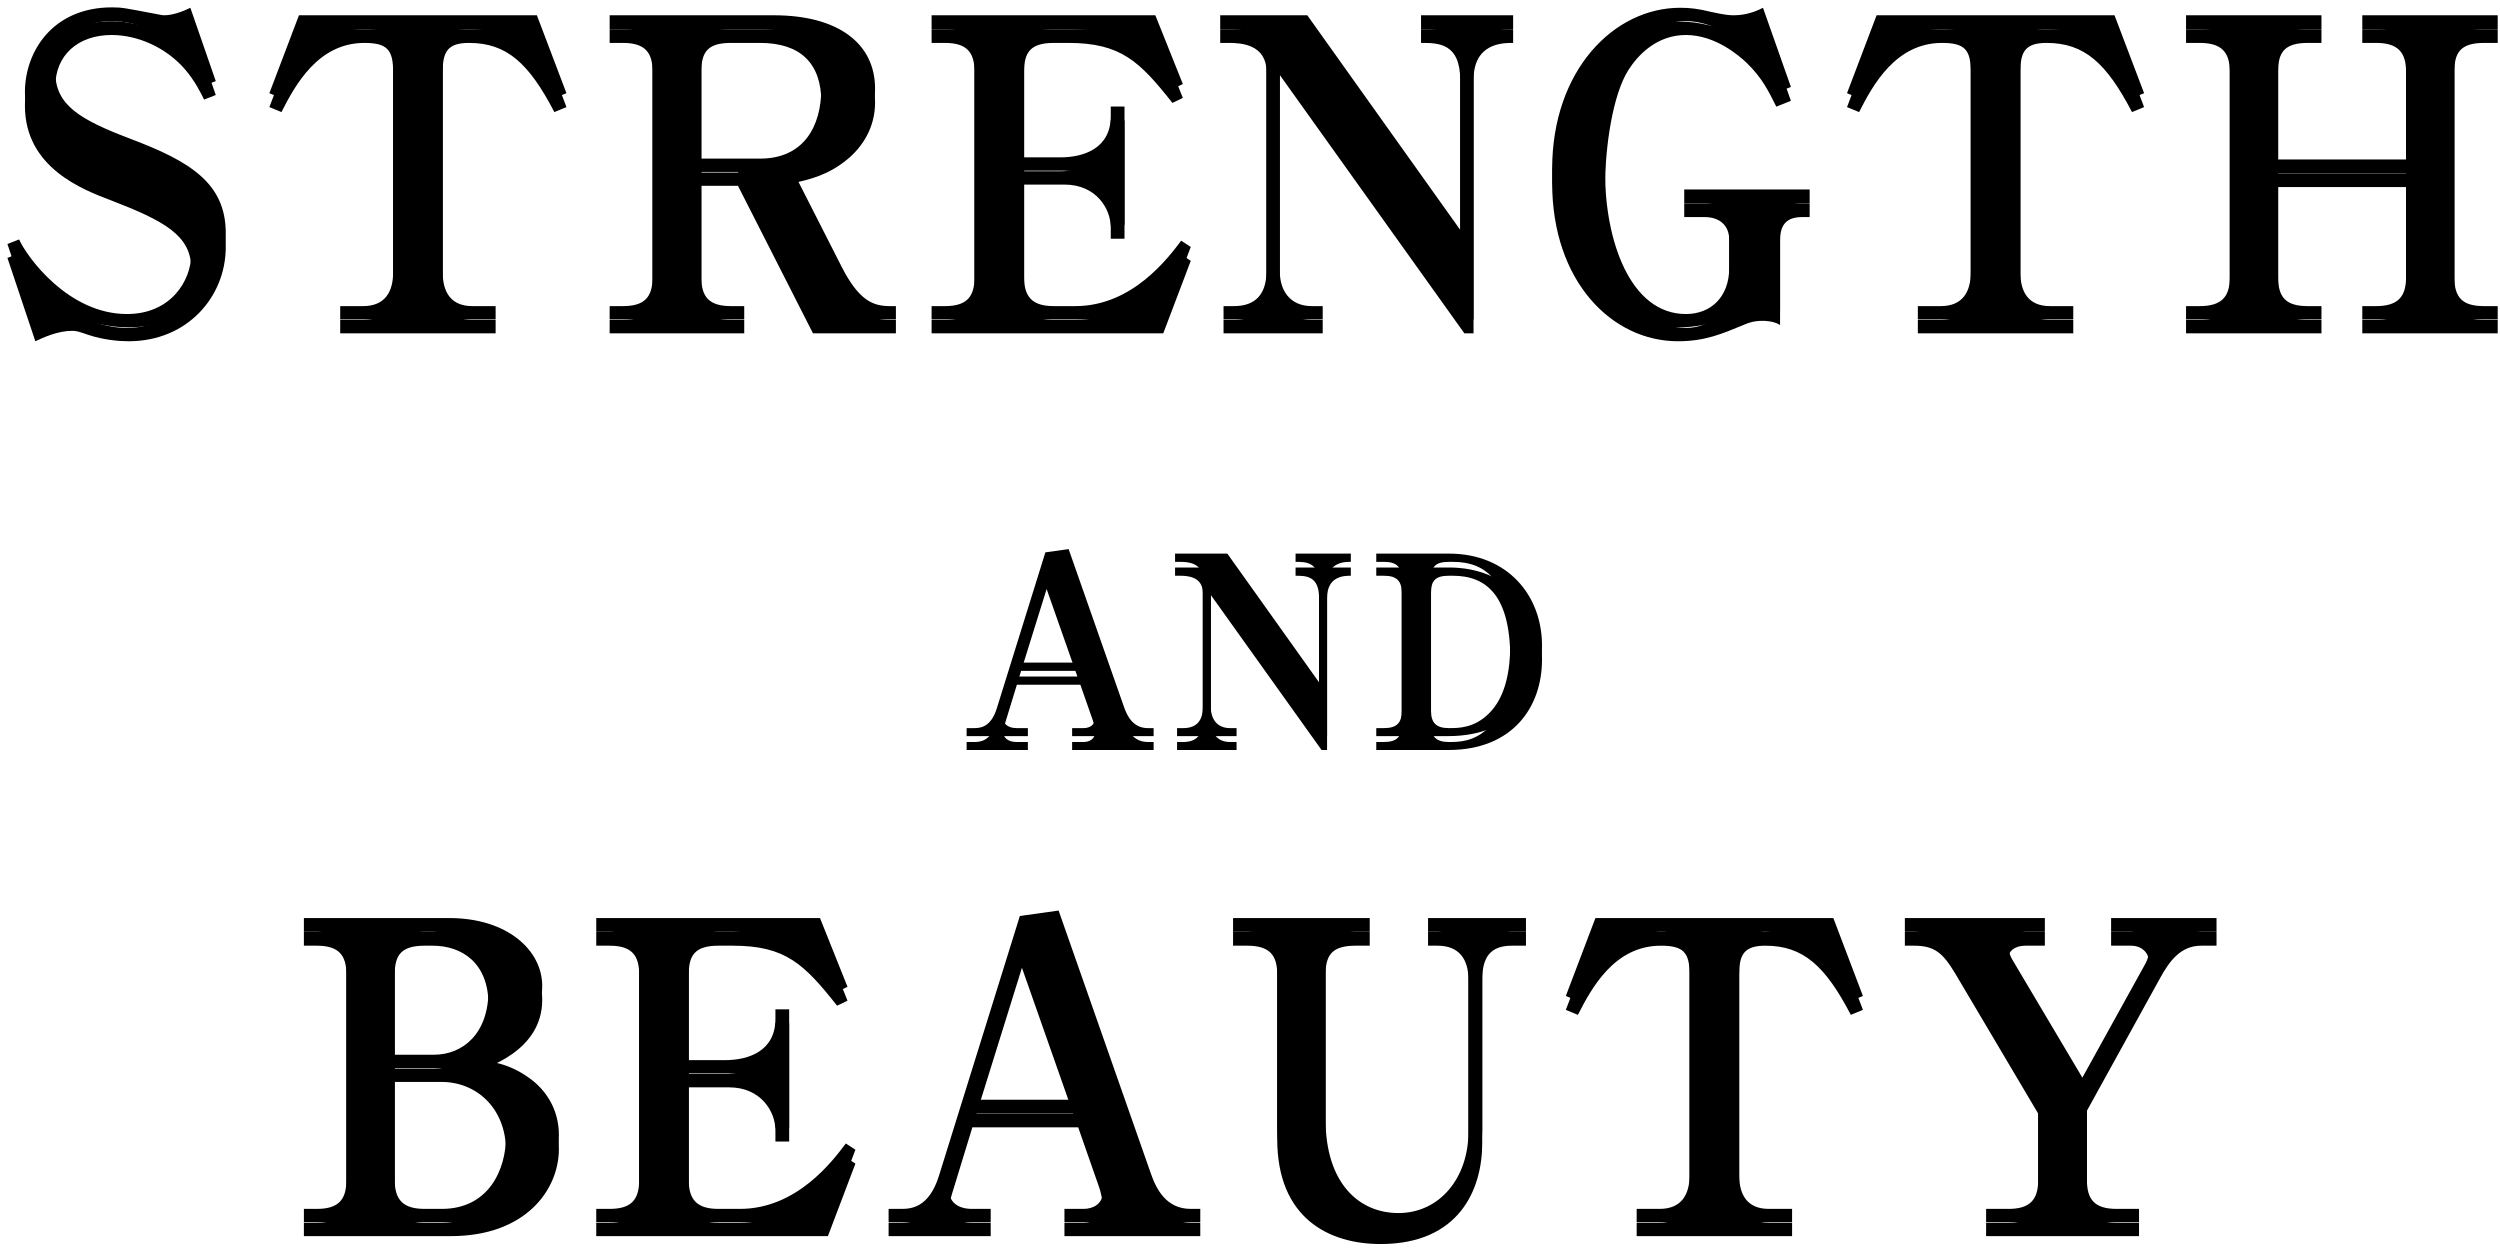
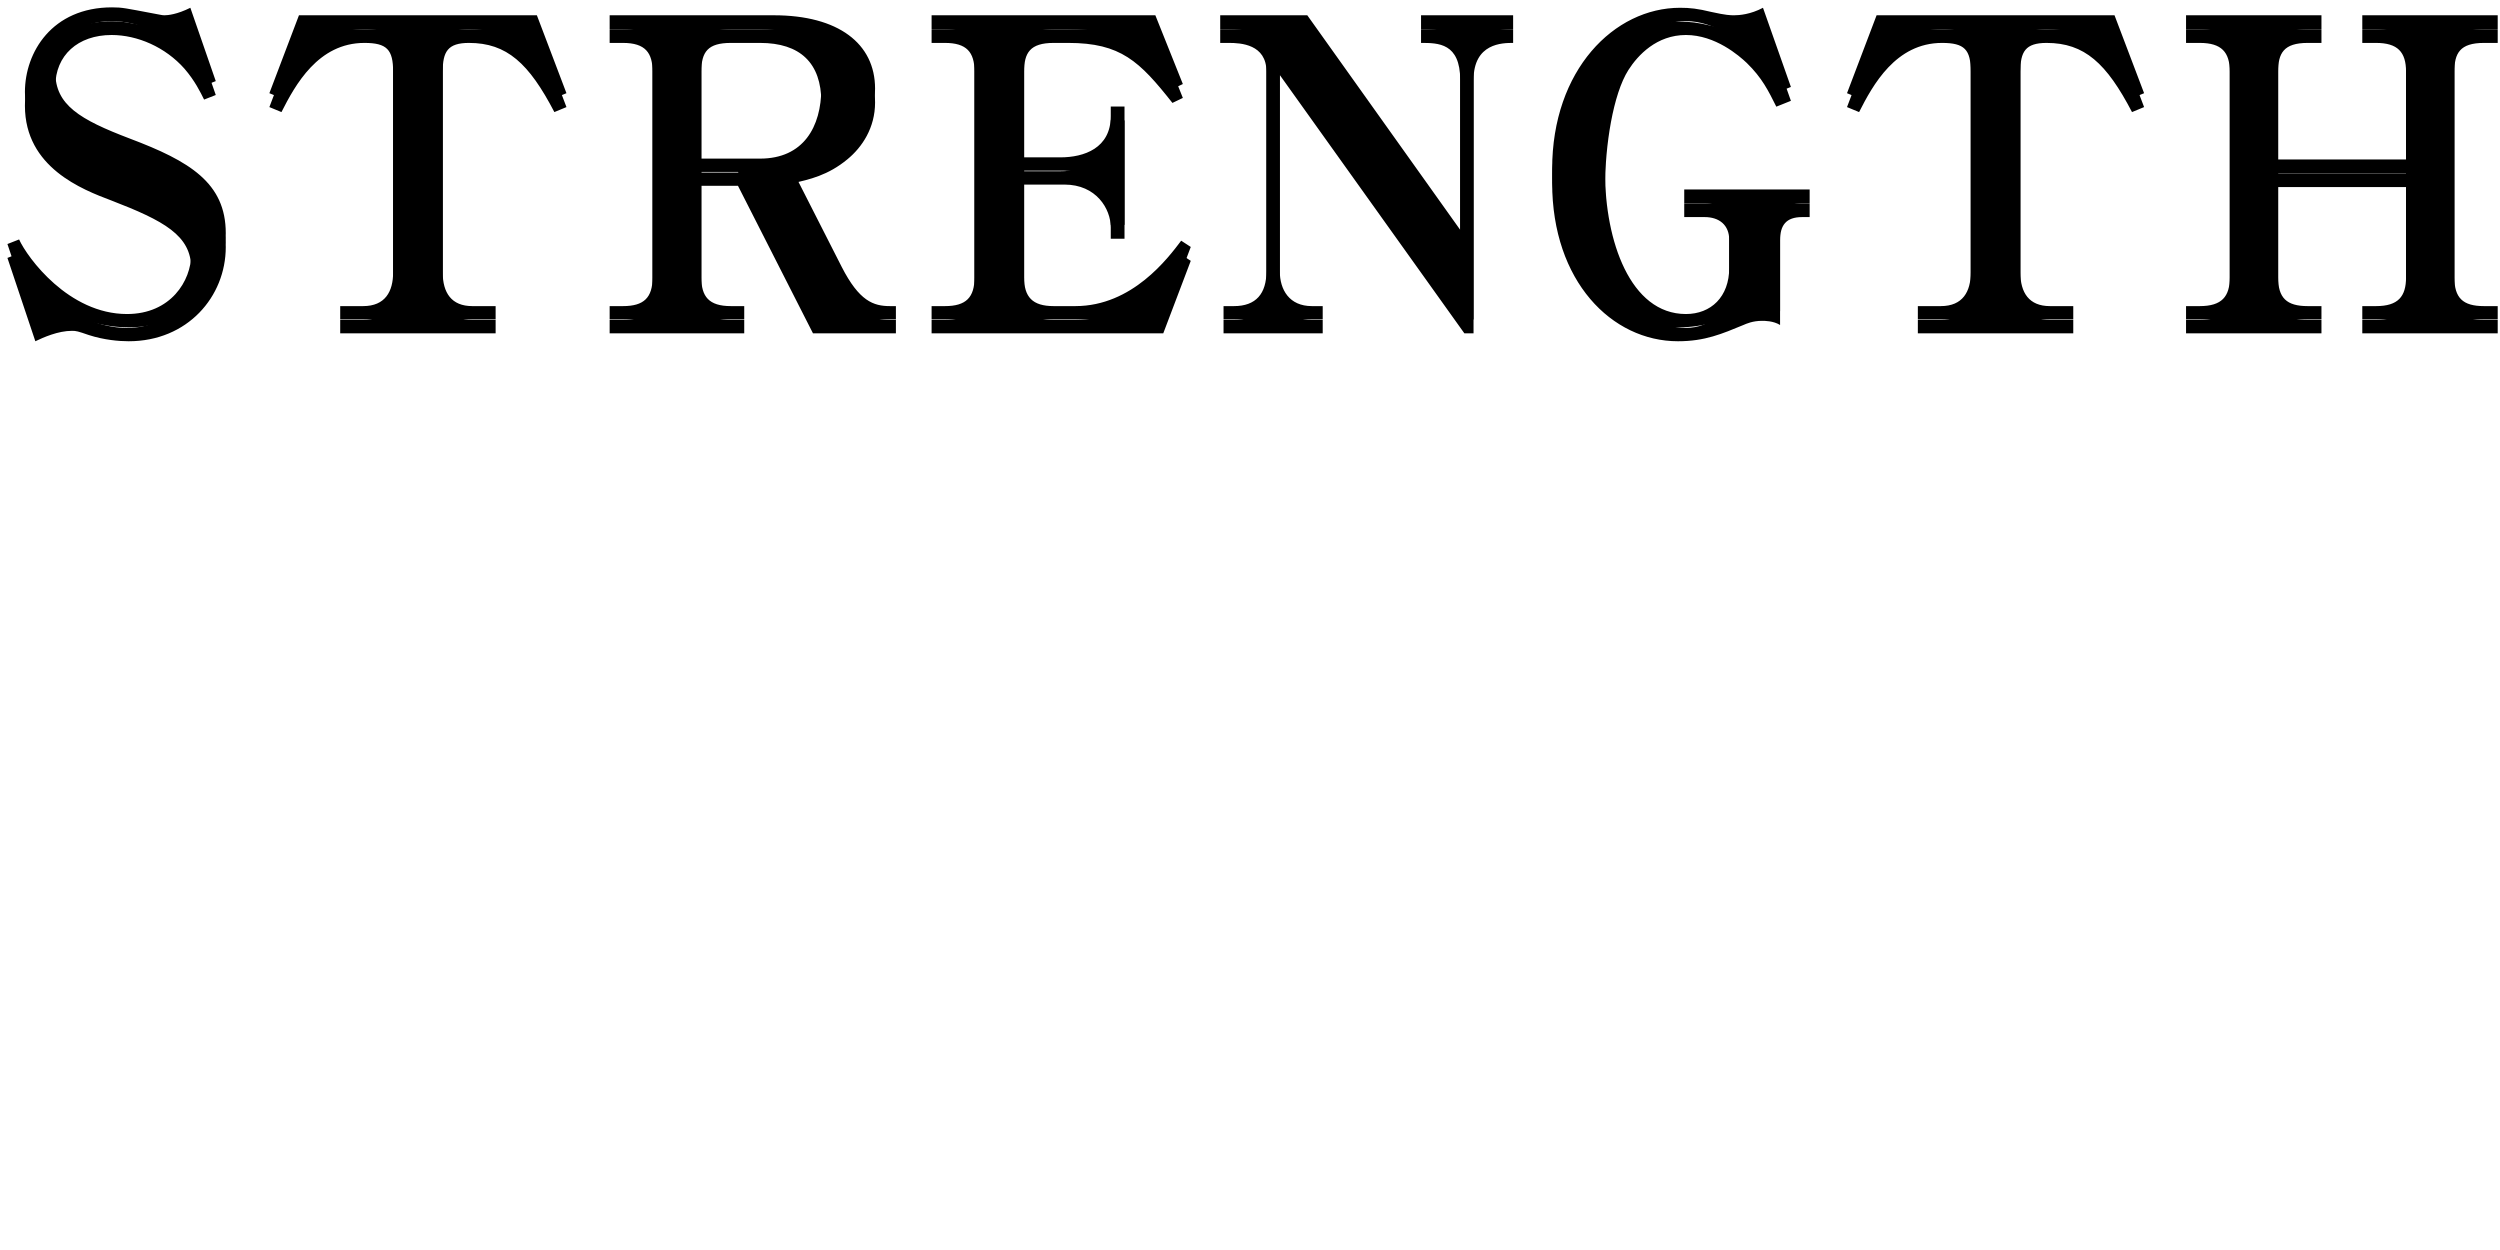
<svg xmlns="http://www.w3.org/2000/svg" xmlns:xlink="http://www.w3.org/1999/xlink" width="180px" height="90px" viewBox="0 0 180 90" version="1.1">
  <title>title_top_main2_sp</title>
  <desc>Created with Sketch.</desc>
  <defs>
-     <path d="M83.061,65 L77.193,65 L77.193,64.424 L78.021,64.424 C78.435,64.424 78.849,64.208 78.849,63.704 C78.849,63.47 78.759,63.074 78.687,62.876 L77.787,60.302 L73.215,60.302 L72.333,63.182 C72.297,63.326 72.225,63.524 72.225,63.686 C72.225,64.118 72.585,64.424 73.197,64.424 L74.007,64.424 L74.007,65 L69.597,65 L69.597,64.424 L70.137,64.424 C70.551,64.424 71.343,64.388 71.775,62.984 L75.267,51.77 L76.941,51.536 L80.919,62.876 C81.153,63.56 81.585,64.424 82.647,64.424 L83.061,64.424 L83.061,65 Z M77.571,59.708 L75.357,53.408 L73.395,59.708 L77.571,59.708 Z M95.549,65 L95.153,65 L87.179,53.84 L87.179,62.912 C87.179,63.722 87.593,64.424 88.565,64.424 L89.033,64.424 L89.033,65 L84.749,65 L84.749,64.424 L85.199,64.424 C86.153,64.424 86.603,63.884 86.603,62.912 L86.603,53.696 C86.603,52.508 85.487,52.454 84.983,52.454 L84.605,52.454 L84.605,51.86 L88.367,51.86 L94.973,61.13 L94.973,54.056 C94.973,52.454 94.019,52.454 93.281,52.454 L93.281,51.86 L97.259,51.86 L97.259,52.454 C96.809,52.454 95.549,52.454 95.549,54.056 L95.549,65 Z M99.091,65 L99.091,64.424 L99.649,64.424 C100.603,64.424 100.927,64.01 100.927,63.182 L100.927,53.696 C100.927,52.832 100.567,52.454 99.649,52.454 L99.091,52.454 L99.091,51.86 L104.329,51.86 C108.505,51.86 111.025,54.83 111.025,58.484 C111.025,61.886 108.937,65 104.275,65 L99.091,65 Z M104.617,52.454 L104.311,52.454 C103.303,52.454 103.033,52.85 103.033,53.696 L103.033,63.182 C103.033,64.028 103.393,64.424 104.311,64.424 C105.031,64.424 106.147,64.424 107.209,63.362 C108.415,62.174 108.739,60.248 108.739,58.394 C108.739,53.912 107.047,52.454 104.617,52.454 Z M21.88,79.09 L21.88,78.1 L32.35,78.1 C36.52,78.1 39.04,80.41 39.04,82.99 C39.04,86.68 35.02,87.91 33.97,88.24 C35.32,88.39 36.67,88.57 38.11,89.62 C39.25,90.43 40.24,91.81 40.24,93.73 C40.24,96.67 37.84,100 32.47,100 L21.88,100 L21.88,99.04 L22.81,99.04 C24.34,99.04 24.94,98.41 24.94,96.97 L24.94,81.16 C24.94,79.78 24.4,79.09 22.81,79.09 L21.88,79.09 Z M28.42,81.16 L28.42,87.94 L31.24,87.94 C33.34,87.94 35.17,86.41 35.17,83.32 C35.17,80.32 33.25,79.09 31.15,79.09 L30.58,79.09 C28.9,79.09 28.42,79.75 28.42,81.16 Z M31.81,88.9 L28.42,88.9 L28.42,96.97 C28.42,98.47 29.11,99.04 30.58,99.04 L31.81,99.04 C35.2,99.04 36.43,96.19 36.43,93.85 C36.43,90.76 34.27,88.9 31.81,88.9 Z M42.93,79.09 L42.93,78.1 L59.04,78.1 L61.02,83.05 L60.27,83.41 C57.9,80.41 56.55,79.09 52.77,79.09 L51.72,79.09 C50.01,79.09 49.59,79.81 49.59,81.16 L49.59,88.33 L52.2,88.33 C53.91,88.33 55.83,87.67 55.83,85.36 L55.83,84.67 L56.82,84.67 L56.82,93.19 L55.83,93.19 L55.83,92.38 C55.83,91.03 54.78,89.29 52.5,89.29 L49.59,89.29 L49.59,96.97 C49.59,98.38 50.19,99.04 51.72,99.04 L53.28,99.04 C57.39,99.04 59.97,95.56 60.9,94.33 L61.59,94.78 L59.61,100 L42.93,100 L42.93,99.04 L43.89,99.04 C45.42,99.04 46.02,98.41 46.02,96.97 L46.02,81.16 C46.02,79.75 45.45,79.09 43.89,79.09 L42.93,79.09 Z M86.42,100 L76.64,100 L76.64,99.04 L78.02,99.04 C78.71,99.04 79.4,98.68 79.4,97.84 C79.4,97.45 79.25,96.79 79.13,96.46 L77.63,92.17 L70.01,92.17 L68.54,96.97 C68.48,97.21 68.36,97.54 68.36,97.81 C68.36,98.53 68.96,99.04 69.98,99.04 L71.33,99.04 L71.33,100 L63.98,100 L63.98,99.04 L64.88,99.04 C65.57,99.04 66.89,98.98 67.61,96.64 L73.43,77.95 L76.22,77.56 L82.85,96.46 C83.24,97.6 83.96,99.04 85.73,99.04 L86.42,99.04 L86.42,100 Z M77.27,91.18 L73.58,80.68 L70.31,91.18 L77.27,91.18 Z M109.87,78.1 L109.87,79.09 L108.85,79.09 C107.32,79.09 106.72,79.9 106.72,81.55 L106.72,93.31 C106.72,96.67 105.04,100.57 99.4,100.57 C95.68,100.57 91.96,98.71 91.96,93.01 L91.96,81.16 C91.96,79.78 91.42,79.09 89.8,79.09 L88.78,79.09 L88.78,78.1 L98.62,78.1 L98.62,79.09 L97.6,79.09 C95.95,79.09 95.44,79.72 95.44,81.16 L95.44,92.59 C95.44,97.15 97.81,99.34 100.69,99.34 C103.6,99.34 105.73,96.88 105.73,93.46 L105.73,81.55 C105.73,80.08 105.07,79.09 103.51,79.09 L102.82,79.09 L102.82,78.1 L109.87,78.1 Z M134.13,83.71 L133.26,84.07 C131.43,80.56 129.84,79.09 127.11,79.09 C125.58,79.09 125.22,79.72 125.22,81.16 L125.22,96.61 C125.22,98.08 125.85,99.04 127.35,99.04 L129.03,99.04 L129.03,100 L117.84,100 L117.84,99.04 L119.49,99.04 C121.08,99.04 121.65,97.99 121.65,96.61 L121.65,81.16 C121.65,79.57 121.2,79.09 119.58,79.09 C116.25,79.09 114.6,82.12 113.61,84.07 L112.74,83.71 L114.87,78.1 L132,78.1 L134.13,83.71 Z M159.59,79.09 L158.48,79.09 C157.01,79.09 156.2,80.2 155.54,81.4 L150.26,90.97 L150.26,96.97 C150.26,98.35 150.8,99.04 152.39,99.04 L154.01,99.04 L154.01,100 L143,100 L143,99.04 L144.62,99.04 C146.09,99.04 146.75,98.44 146.75,96.97 L146.75,91.18 L140.78,81.1 C139.88,79.6 139.28,79.09 137.81,79.09 L137.15,79.09 L137.15,78.1 L147.23,78.1 L147.23,79.09 L145.82,79.09 C145.1,79.09 144.59,79.45 144.59,80.05 C144.59,80.41 144.71,80.8 144.89,81.1 L149.93,89.59 L154.46,81.4 C154.7,80.98 154.73,80.56 154.73,80.29 C154.73,79.54 154.13,79.09 153.47,79.09 L152,79.09 L152,78.1 L159.59,78.1 L159.59,79.09 Z" id="path-1" />
    <filter x="-0.4%" y="-1.0%" width="100.7%" height="104.1%" filterUnits="objectBoundingBox" id="filter-2">
      <feOffset dx="0" dy="1" in="SourceAlpha" result="shadowOffsetOuter1" />
      <feColorMatrix values="0 0 0 0 1   0 0 0 0 1   0 0 0 0 1  0 0 0 0.5 0" type="matrix" in="shadowOffsetOuter1" />
    </filter>
    <path d="M16.255,28.79 C16.255,32.36 13.495,35.57 9.265,35.57 C8.575,35.57 7.495,35.48 6.385,35.12 C5.605,34.85 5.485,34.82 5.185,34.82 C4.165,34.82 3.115,35.3 2.545,35.57 L0.535,29.57 L1.375,29.24 C1.975,30.56 4.945,34.61 9.145,34.61 C12.295,34.61 13.765,32.21 13.765,30.32 C13.765,27.95 11.815,26.9 8.005,25.43 C5.935,24.65 1.795,23.06 1.795,18.62 C1.795,15.77 3.745,12.53 8.065,12.53 C8.815,12.53 9.025,12.59 11.095,12.98 C11.605,13.07 11.665,13.1 11.845,13.1 C12.085,13.1 12.745,13.04 13.705,12.56 L15.535,17.84 L14.695,18.17 C14.425,17.63 14.035,16.82 13.285,15.95 C11.905,14.39 9.895,13.52 8.035,13.52 C5.605,13.52 3.985,14.99 3.985,17.21 C3.985,19.55 5.725,20.6 9.355,21.98 C13.645,23.6 16.255,25.16 16.255,28.79 Z M40.785,18.71 L39.915,19.07 C38.085,15.56 36.495,14.09 33.765,14.09 C32.235,14.09 31.875,14.72 31.875,16.16 L31.875,31.61 C31.875,33.08 32.505,34.04 34.005,34.04 L35.685,34.04 L35.685,35 L24.495,35 L24.495,34.04 L26.145,34.04 C27.735,34.04 28.305,32.99 28.305,31.61 L28.305,16.16 C28.305,14.57 27.855,14.09 26.235,14.09 C22.905,14.09 21.255,17.12 20.265,19.07 L19.395,18.71 L21.525,13.1 L38.655,13.1 L40.785,18.71 Z M64.505,35 L58.535,35 L53.135,24.38 L50.495,24.38 L50.495,31.97 C50.495,33.35 51.035,34.04 52.625,34.04 L53.585,34.04 L53.585,35 L43.895,35 L43.895,34.04 L44.855,34.04 C46.355,34.04 46.985,33.44 46.985,31.97 L46.985,16.16 C46.985,14.81 46.475,14.09 44.855,14.09 L43.895,14.09 L43.895,13.1 L55.715,13.1 C60.365,13.1 63.005,15.14 63.005,18.38 C63.005,20.21 62.075,21.59 61.025,22.46 C59.615,23.63 58.265,23.93 57.035,24.2 L60.605,31.22 C61.865,33.68 62.885,34.04 64.085,34.04 L64.505,34.04 L64.505,35 Z M59.135,18.35 C59.135,15.53 57.605,14.09 54.725,14.09 L52.625,14.09 C50.975,14.09 50.495,14.72 50.495,16.16 L50.495,23.42 L54.725,23.42 C57.845,23.42 59.135,21.14 59.135,18.35 Z M67.075,14.09 L67.075,13.1 L83.185,13.1 L85.165,18.05 L84.415,18.41 C82.045,15.41 80.695,14.09 76.915,14.09 L75.865,14.09 C74.155,14.09 73.735,14.81 73.735,16.16 L73.735,23.33 L76.345,23.33 C78.055,23.33 79.975,22.67 79.975,20.36 L79.975,19.67 L80.965,19.67 L80.965,28.19 L79.975,28.19 L79.975,27.38 C79.975,26.03 78.925,24.29 76.645,24.29 L73.735,24.29 L73.735,31.97 C73.735,33.38 74.335,34.04 75.865,34.04 L77.425,34.04 C81.535,34.04 84.115,30.56 85.045,29.33 L85.735,29.78 L83.755,35 L67.075,35 L67.075,34.04 L68.035,34.04 C69.565,34.04 70.165,33.41 70.165,31.97 L70.165,16.16 C70.165,14.75 69.595,14.09 68.035,14.09 L67.075,14.09 Z M106.095,35 L105.435,35 L92.145,16.4 L92.145,31.52 C92.145,32.87 92.835,34.04 94.455,34.04 L95.235,34.04 L95.235,35 L88.095,35 L88.095,34.04 L88.845,34.04 C90.435,34.04 91.185,33.14 91.185,31.52 L91.185,16.16 C91.185,14.18 89.325,14.09 88.485,14.09 L87.855,14.09 L87.855,13.1 L94.125,13.1 L105.135,28.55 L105.135,16.76 C105.135,14.09 103.545,14.09 102.315,14.09 L102.315,13.1 L108.945,13.1 L108.945,14.09 C108.195,14.09 106.095,14.09 106.095,16.76 L106.095,35 Z M130.295,26.63 L129.755,26.63 C128.585,26.63 128.165,27.23 128.165,28.31 L128.165,34.4 C127.685,34.1 127.055,34.1 126.875,34.1 C126.185,34.1 125.735,34.31 125.525,34.4 C123.995,35.03 122.765,35.57 120.815,35.57 C116.045,35.57 111.755,31.25 111.755,24.17 C111.755,17.03 116.225,12.56 120.965,12.56 C121.685,12.56 122.225,12.62 123.215,12.86 C124.295,13.1 124.595,13.1 124.865,13.1 C125.225,13.1 126.035,13.04 126.935,12.56 L128.945,18.26 L127.895,18.68 C127.325,17.54 126.875,16.61 125.765,15.53 C125.225,15.02 123.515,13.52 121.385,13.52 C119.285,13.52 117.935,14.96 117.245,16.04 C116.135,17.78 115.565,21.5 115.565,24.44 C115.565,29.3 117.365,34.61 121.385,34.61 C123.185,34.61 124.505,33.38 124.505,31.28 L124.505,28.28 C124.505,27.2 123.785,26.63 122.735,26.63 L121.265,26.63 L121.265,25.64 L130.295,25.64 L130.295,26.63 Z M154.375,18.71 L153.505,19.07 C151.675,15.56 150.085,14.09 147.355,14.09 C145.825,14.09 145.465,14.72 145.465,16.16 L145.465,31.61 C145.465,33.08 146.095,34.04 147.595,34.04 L149.275,34.04 L149.275,35 L138.085,35 L138.085,34.04 L139.735,34.04 C141.325,34.04 141.895,32.99 141.895,31.61 L141.895,16.16 C141.895,14.57 141.445,14.09 139.825,14.09 C136.495,14.09 134.845,17.12 133.855,19.07 L132.985,18.71 L135.115,13.1 L152.245,13.1 L154.375,18.71 Z M179.835,35 L170.085,35 L170.085,34.04 L171.075,34.04 C172.665,34.04 173.235,33.35 173.235,31.97 L173.235,24.47 L164.025,24.47 L164.025,31.97 C164.025,33.44 164.625,34.04 166.155,34.04 L167.145,34.04 L167.145,35 L157.395,35 L157.395,34.04 L158.385,34.04 C159.975,34.04 160.545,33.35 160.545,31.97 L160.545,16.16 C160.545,14.75 159.945,14.09 158.385,14.09 L157.395,14.09 L157.395,13.1 L167.145,13.1 L167.145,14.09 L166.155,14.09 C164.415,14.09 164.025,14.84 164.025,16.16 L164.025,23.48 L173.235,23.48 L173.235,16.16 C173.235,14.75 172.635,14.09 171.075,14.09 L170.085,14.09 L170.085,13.1 L179.835,13.1 L179.835,14.09 L178.845,14.09 C177.105,14.09 176.715,14.84 176.715,16.16 L176.715,31.97 C176.715,33.44 177.315,34.04 178.845,34.04 L179.835,34.04 L179.835,35 Z" id="path-3" />
    <filter x="-0.3%" y="-2.2%" width="100.6%" height="108.7%" filterUnits="objectBoundingBox" id="filter-4">
      <feOffset dx="0" dy="1" in="SourceAlpha" result="shadowOffsetOuter1" />
      <feColorMatrix values="0 0 0 0 1   0 0 0 0 1   0 0 0 0 1  0 0 0 0.5 0" type="matrix" in="shadowOffsetOuter1" />
    </filter>
  </defs>
  <g id="INDEX追加ページデザイン" stroke="none" stroke-width="1" fill="none" fill-rule="evenodd">
    <g id="SP_INDEX_TOP-Copy" transform="translate(-97, -372)">
      <g id="title_top_main2_sp" transform="translate(97, 360)">
        <g id="AND-BEAUTY">
          <use fill="black" fill-opacity="1" filter="url(#filter-2)" xlink:href="#path-1" />
          <use fill="#000000" fill-rule="evenodd" xlink:href="#path-1" />
        </g>
        <g id="STRENGTH">
          <use fill="black" fill-opacity="1" filter="url(#filter-4)" xlink:href="#path-3" />
          <use fill="#000000" fill-rule="evenodd" xlink:href="#path-3" />
        </g>
      </g>
    </g>
  </g>
</svg>